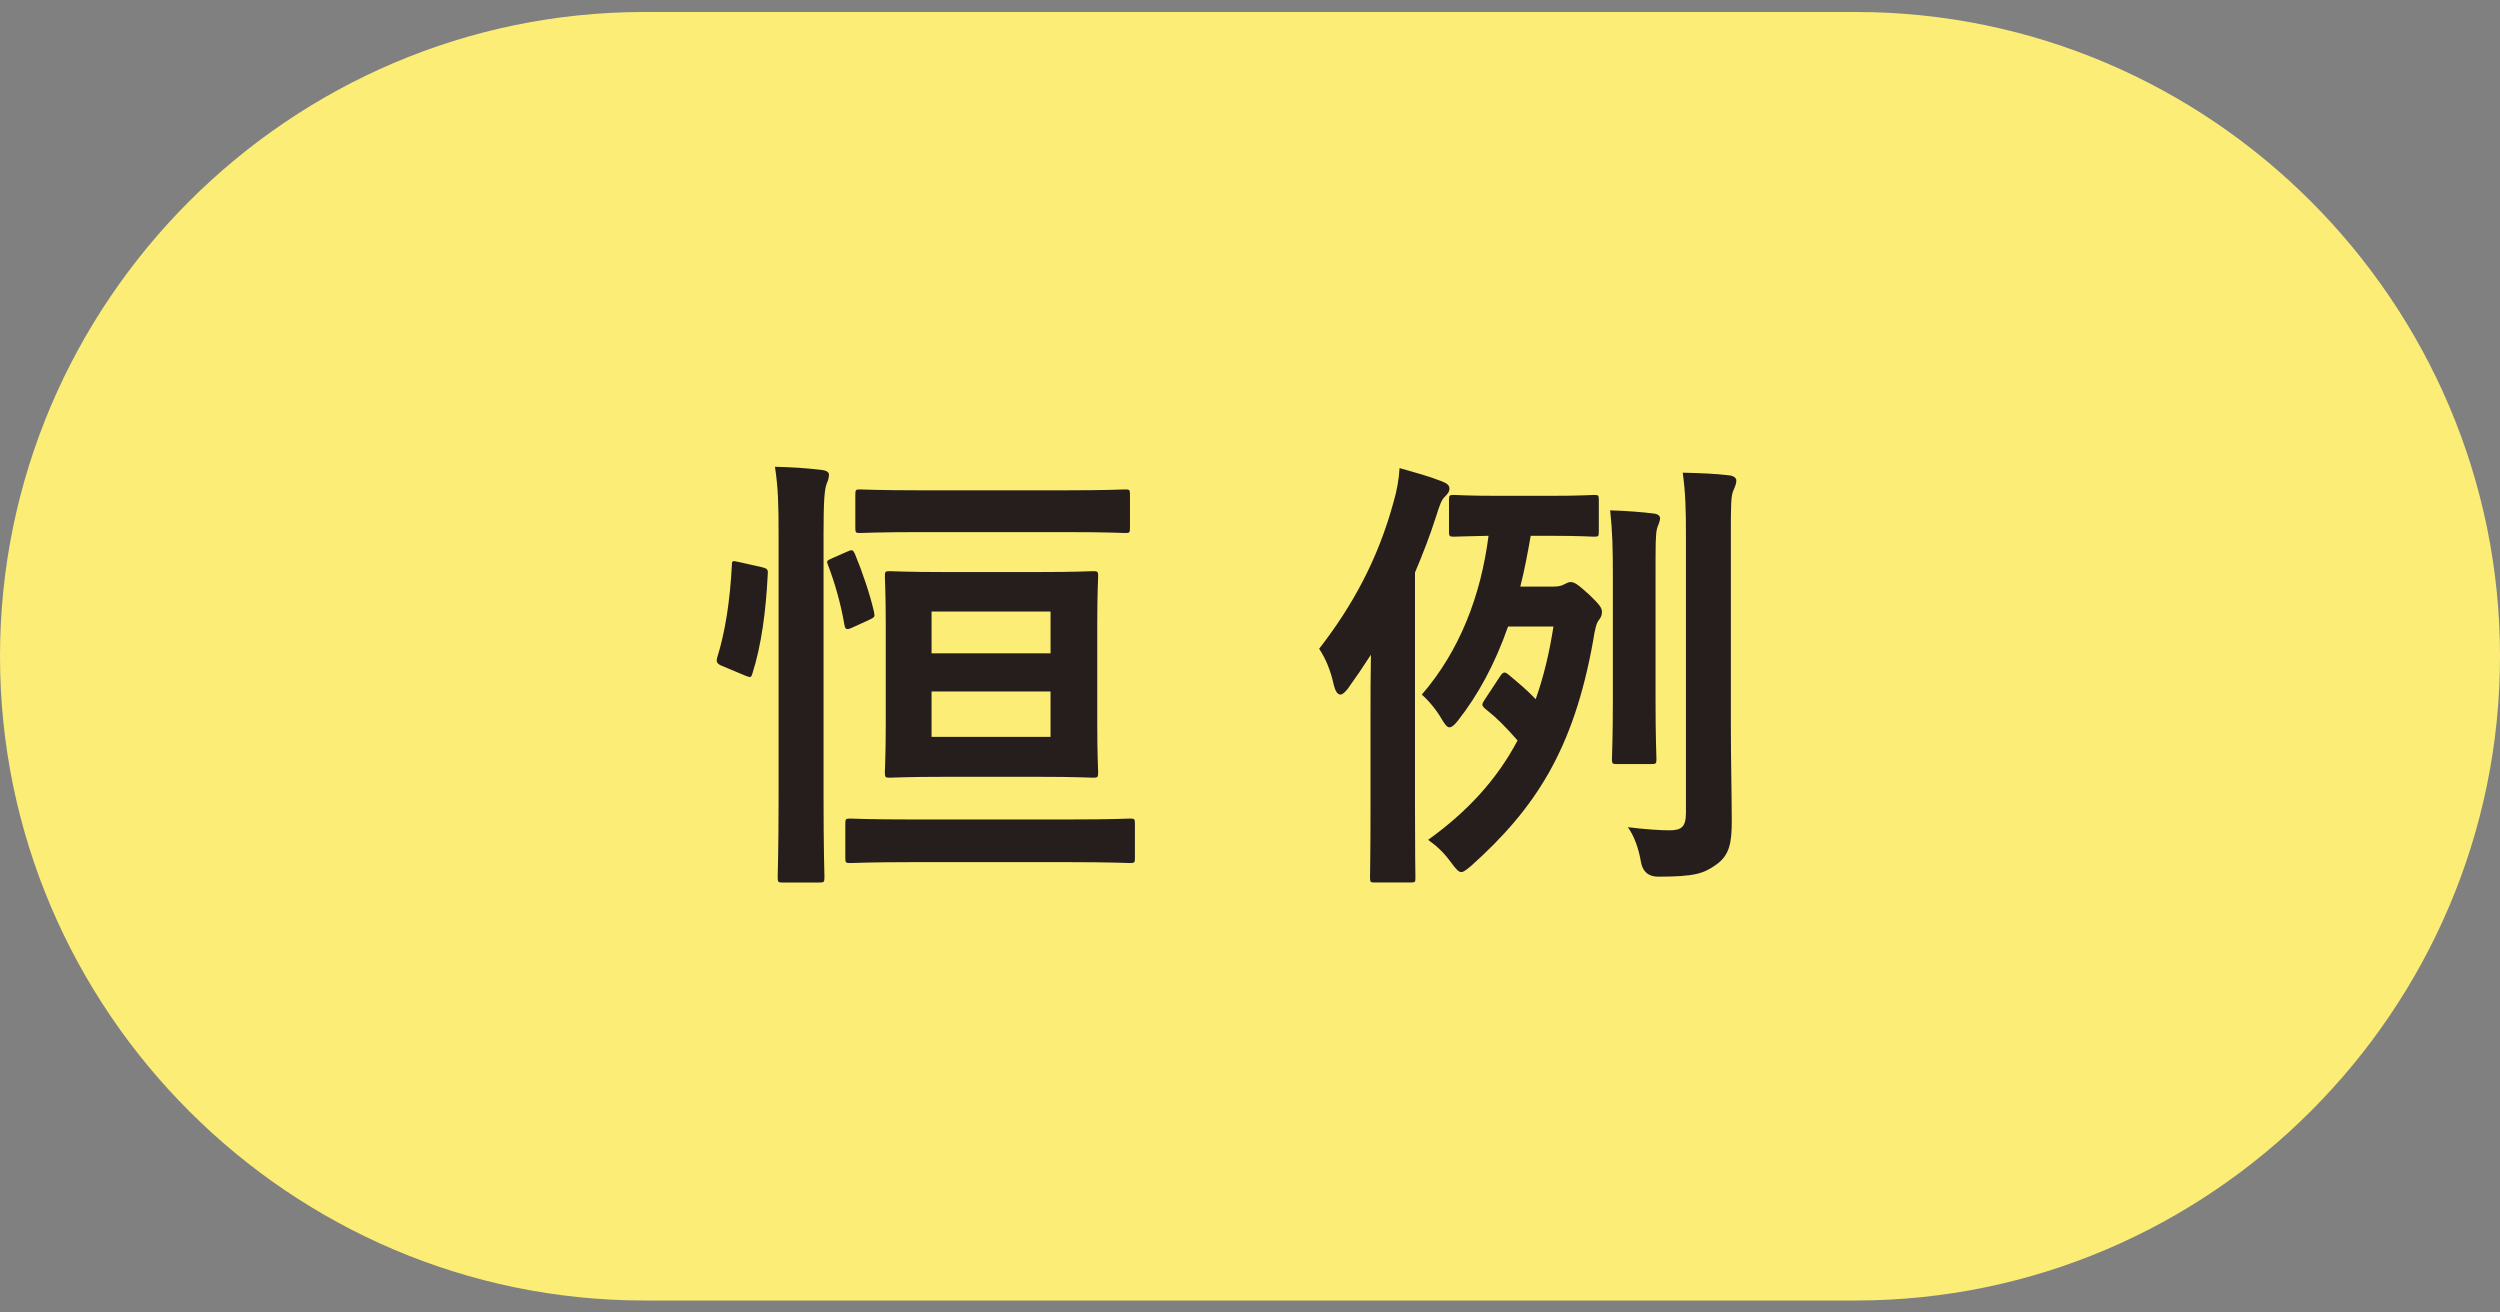
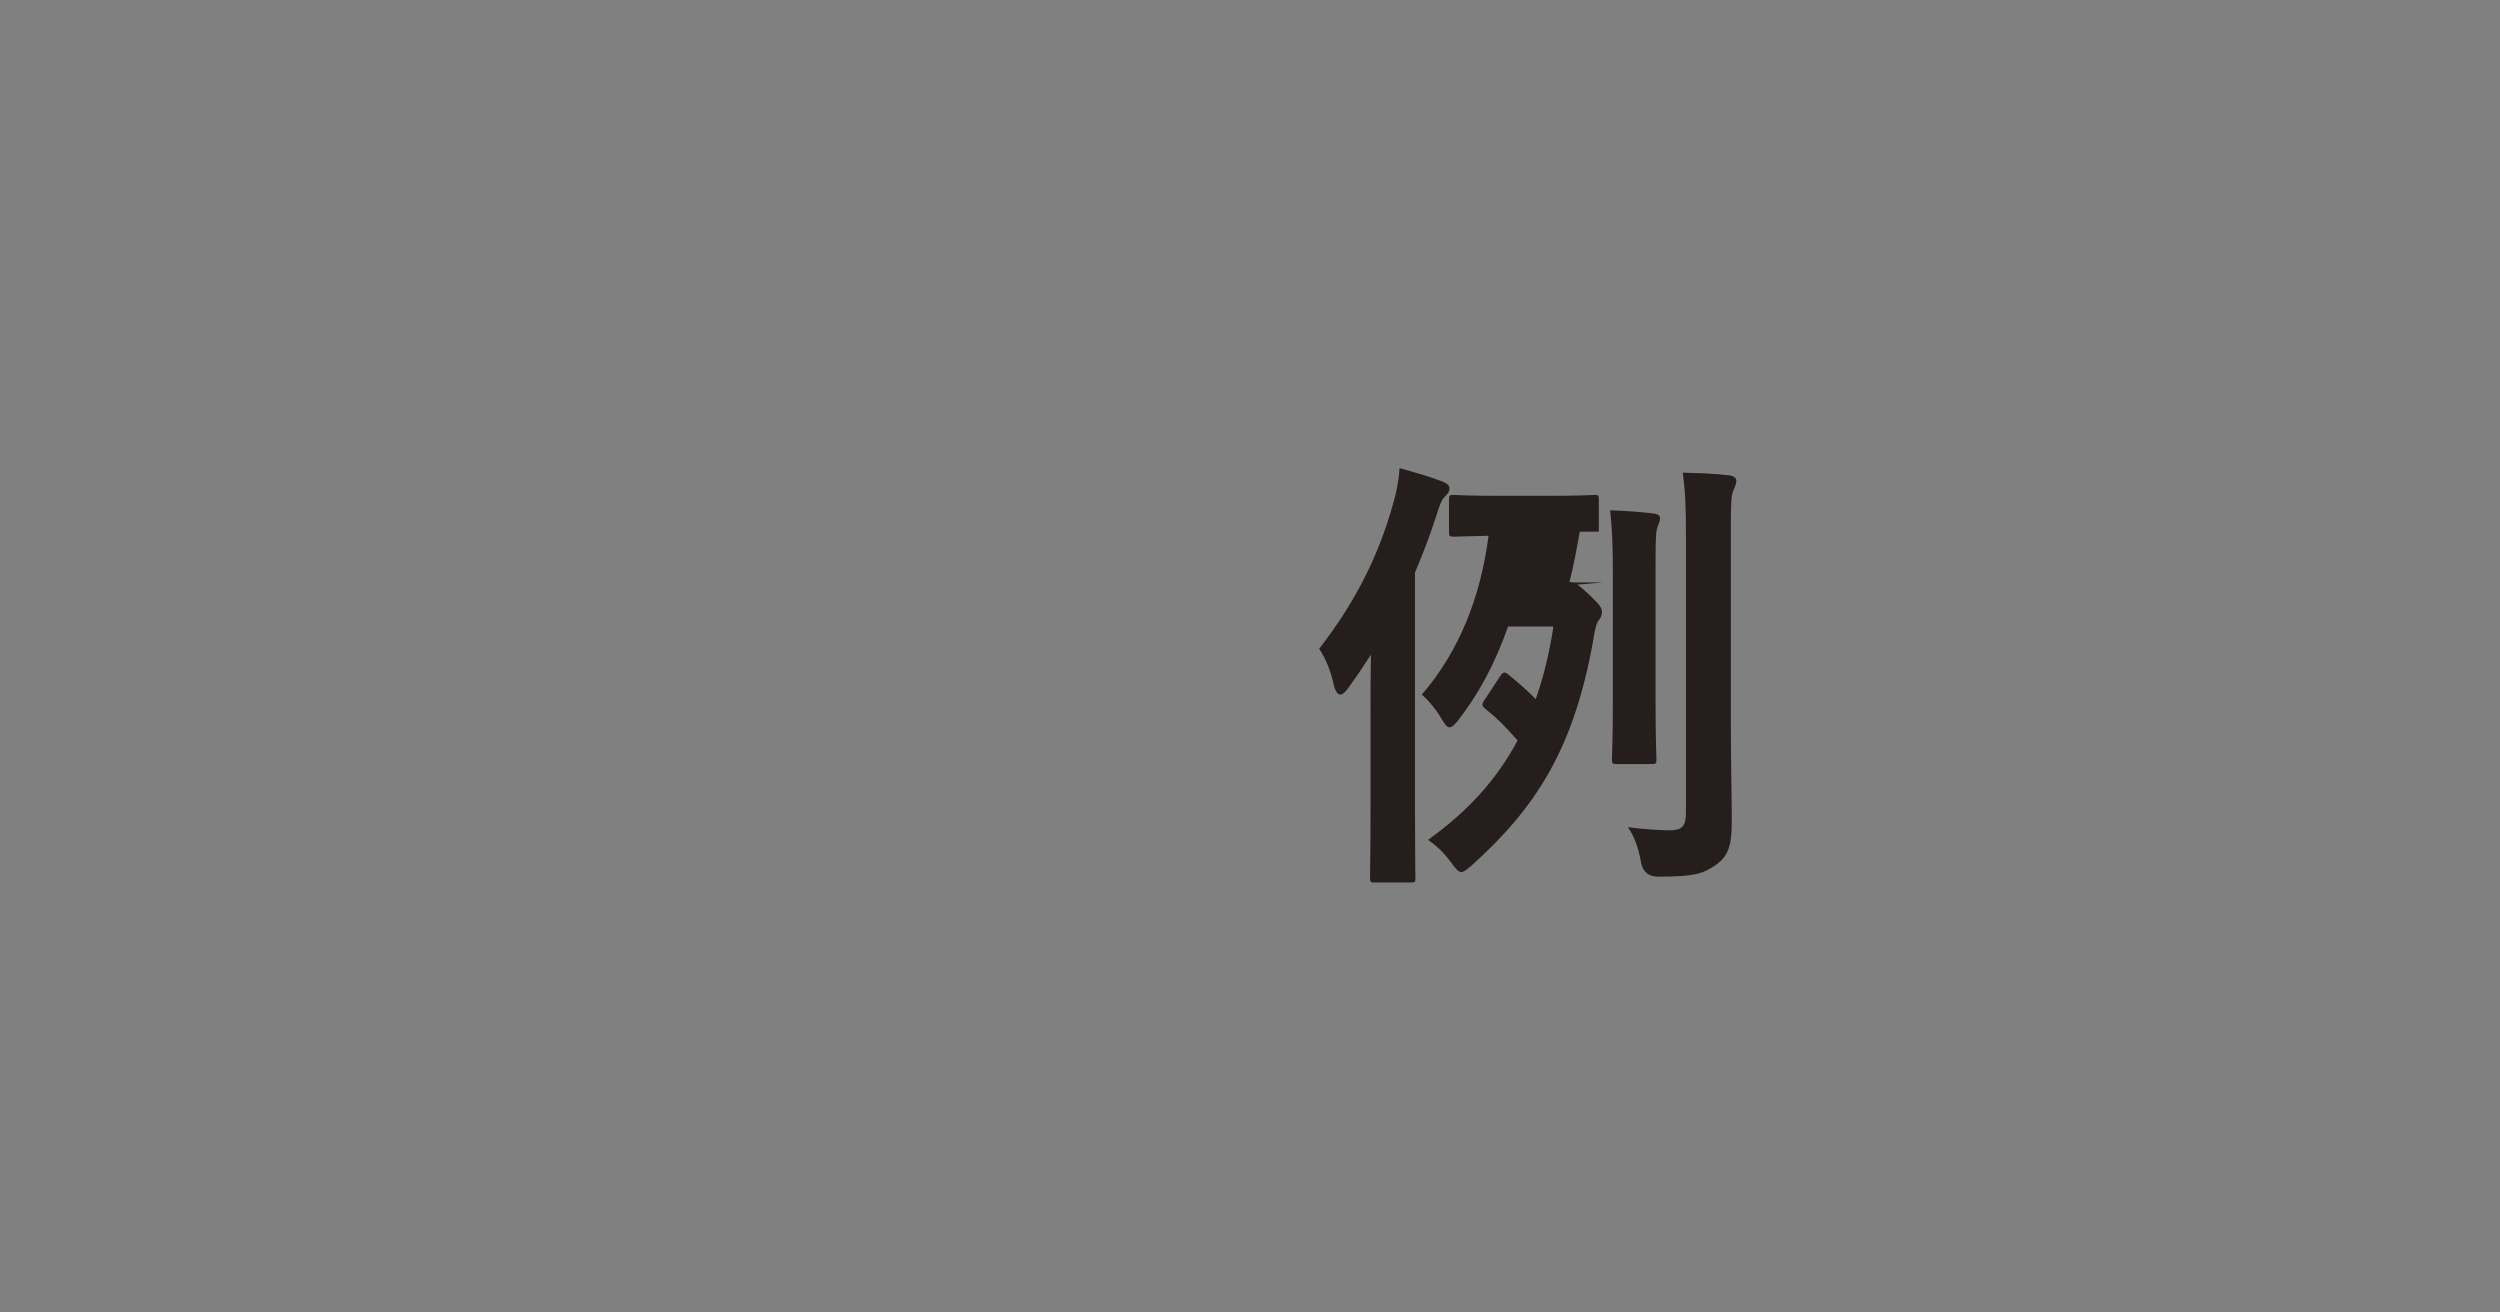
<svg xmlns="http://www.w3.org/2000/svg" id="_background" data-name=" background" version="1.1" viewBox="0 0 200 105">
  <rect x="0" y="0" width="200" height="105" fill="#808080" stroke="none" />
  <defs>
    <style>
      .cls-1 {
        fill: #fced77;
      }

      .cls-1, .cls-2 {
        stroke-width: 0px;
      }

      .cls-2 {
        fill: #251e1c;
      }
    </style>
  </defs>
-   <path class="cls-1" d="M200,52.5c0,28.347-23.193,51.54-51.54,51.54H51.54C23.193,104.04-0,80.847-0,52.5H-0C-0,24.153,23.193.96,51.54.96h96.92c28.347,0,51.54,23.193,51.54,51.54h0Z" />
  <g>
-     <path class="cls-2" d="M60.909,45.364c.473.111.545.183.512.584-.15,2.975-.512,5.699-1.234,7.951-.111.361-.183.289-.584.145l-1.818-.762c-.467-.183-.506-.361-.395-.728.617-1.957,1.012-4.465,1.162-7.367,0-.367.072-.328.578-.222l1.779.4ZM62.287,42.824c0-2.58-.033-3.742-.289-5.482,1.379.033,2.541.106,3.742.256.361.033.578.178.578.361,0,.256-.072.473-.178.723-.183.473-.256,1.384-.256,4.031v21.1c0,4.103.072,6.172.072,6.355,0,.4-.039.434-.4.434h-2.941c-.361,0-.4-.033-.4-.434,0-.183.072-2.252.072-6.316v-21.028ZM67.775,44.13c.395-.183.467-.145.617.183.578,1.379,1.195,3.197,1.523,4.609.072.4.106.439-.361.656l-1.345.617c-.473.217-.584.183-.656-.217-.289-1.674-.762-3.342-1.307-4.759-.145-.361-.106-.361.367-.578l1.162-.512ZM73.001,68.972c-3.558,0-4.759.072-4.976.072-.361,0-.4-.039-.4-.4v-2.763c0-.361.039-.395.4-.395.217,0,1.418.072,4.976.072h12.421c3.558,0,4.793-.072,4.976-.072.361,0,.395.033.395.395v2.763c0,.361-.033.4-.395.4-.183,0-1.418-.072-4.976-.072h-12.421ZM73.763,42.568c-3.519,0-4.754.072-4.976.072-.322,0-.361-.033-.361-.395v-2.691c0-.361.039-.4.361-.4.222,0,1.457.072,4.976.072h11.331c3.519,0,4.72-.072,4.937-.072.328,0,.367.039.367.4v2.691c0,.361-.039.395-.367.395-.217,0-1.418-.072-4.937-.072h-11.331ZM82.954,45.765c3.191,0,4.248-.072,4.498-.072.367,0,.4.039.4.4,0,.217-.072,1.379-.072,3.886v7.912c0,2.508.072,3.67.072,3.886,0,.4-.033.439-.4.439-.25,0-1.307-.072-4.498-.072h-7.228c-3.23,0-4.287.072-4.542.072-.361,0-.395-.039-.395-.439,0-.217.072-1.379.072-3.886v-7.912c0-2.508-.072-3.67-.072-3.886,0-.361.033-.4.395-.4.256,0,1.312.072,4.542.072h7.228ZM74.525,48.923v3.342h9.519v-3.342h-9.519ZM84.043,55.317h-9.519v3.631h9.519v-3.631Z" />
-     <path class="cls-2" d="M109.641,56.951c0-1.273,0-2.941.033-4.576-.578.906-1.195,1.813-1.851,2.724-.217.289-.434.467-.584.467-.25,0-.434-.289-.578-.94-.217-.984-.617-1.963-1.129-2.724,2.619-3.38,4.687-7.083,5.96-11.765.25-.84.434-1.851.473-2.691,1.268.367,2.246.617,3.375,1.056.4.145.617.328.617.578,0,.256-.145.439-.4.689-.217.222-.361.545-.651,1.49-.512,1.601-1.09,3.086-1.707,4.542v18.843c0,3.597.033,5.376.033,5.56,0,.361,0,.395-.4.395h-2.869c-.322,0-.361-.033-.361-.395,0-.222.039-1.963.039-5.56v-7.695ZM124.308,46.927c.361,0,.656-.072.834-.183.222-.106.328-.178.512-.178.289,0,.578.178,1.49,1.017.834.795,1.012,1.051,1.012,1.379,0,.217-.072.434-.25.651-.183.222-.289.584-.473,1.746-1.562,8.64-4.615,13.327-9.769,17.936-.361.295-.584.473-.762.473-.217,0-.439-.256-.834-.795-.617-.84-1.162-1.312-1.818-1.785,3.125-2.246,5.482-4.793,7.156-7.951-.984-1.123-1.674-1.813-2.546-2.502-.361-.295-.322-.4-.106-.728l1.268-1.924c.222-.328.367-.367.656-.111.834.689,1.523,1.273,2.179,1.963.617-1.746,1.09-3.67,1.418-5.81h-3.631c-1.056,3.013-2.402,5.482-4.031,7.55-.256.328-.473.512-.656.512s-.361-.217-.617-.656c-.473-.795-1.017-1.451-1.596-1.963,3.013-3.481,4.72-7.878,5.338-12.704-1.89.033-2.58.072-2.763.072-.361,0-.4-.039-.4-.4v-2.541c0-.367.039-.4.4-.4.217,0,1.017.072,3.558.072h4.103c2.508,0,3.308-.072,3.558-.072.328,0,.367.033.367.4v2.541c0,.361-.039.4-.367.4-.25,0-1.051-.072-3.558-.072h-1.523c-.256,1.451-.506,2.791-.834,4.064h2.685ZM129.029,46.237c0-2.396-.033-3.742-.217-5.41,1.201.033,2.652.145,3.486.256.361.033.506.217.506.361,0,.328-.178.578-.25.873-.111.506-.111,1.195-.111,3.881v9.769c0,3.091.072,4.542.072,4.759,0,.361-.033.4-.4.4h-2.758c-.361,0-.4-.039-.4-.4,0-.256.072-1.668.072-4.759v-9.73ZM138.469,58.186c0,2.541.072,5.666.072,7.478,0,1.779-.178,2.763-1.268,3.525-.984.689-1.674.945-4.615.945q-1.162,0-1.379-1.162c-.183-1.09-.545-2.107-1.051-2.797,1.412.178,2.652.25,3.303.25.979,0,1.345-.25,1.345-1.412v-22.078c0-2.324-.039-3.486-.256-5.121,1.345.033,2.58.072,3.742.217.328.033.545.217.545.4,0,.289-.111.506-.217.762-.222.434-.222,1.195-.222,3.67v15.323Z" />
+     <path class="cls-2" d="M109.641,56.951c0-1.273,0-2.941.033-4.576-.578.906-1.195,1.813-1.851,2.724-.217.289-.434.467-.584.467-.25,0-.434-.289-.578-.94-.217-.984-.617-1.963-1.129-2.724,2.619-3.38,4.687-7.083,5.96-11.765.25-.84.434-1.851.473-2.691,1.268.367,2.246.617,3.375,1.056.4.145.617.328.617.578,0,.256-.145.439-.4.689-.217.222-.361.545-.651,1.49-.512,1.601-1.09,3.086-1.707,4.542v18.843c0,3.597.033,5.376.033,5.56,0,.361,0,.395-.4.395h-2.869c-.322,0-.361-.033-.361-.395,0-.222.039-1.963.039-5.56v-7.695ZM124.308,46.927c.361,0,.656-.072.834-.183.222-.106.328-.178.512-.178.289,0,.578.178,1.49,1.017.834.795,1.012,1.051,1.012,1.379,0,.217-.072.434-.25.651-.183.222-.289.584-.473,1.746-1.562,8.64-4.615,13.327-9.769,17.936-.361.295-.584.473-.762.473-.217,0-.439-.256-.834-.795-.617-.84-1.162-1.312-1.818-1.785,3.125-2.246,5.482-4.793,7.156-7.951-.984-1.123-1.674-1.813-2.546-2.502-.361-.295-.322-.4-.106-.728l1.268-1.924c.222-.328.367-.367.656-.111.834.689,1.523,1.273,2.179,1.963.617-1.746,1.09-3.67,1.418-5.81h-3.631c-1.056,3.013-2.402,5.482-4.031,7.55-.256.328-.473.512-.656.512s-.361-.217-.617-.656c-.473-.795-1.017-1.451-1.596-1.963,3.013-3.481,4.72-7.878,5.338-12.704-1.89.033-2.58.072-2.763.072-.361,0-.4-.039-.4-.4v-2.541c0-.367.039-.4.4-.4.217,0,1.017.072,3.558.072h4.103c2.508,0,3.308-.072,3.558-.072.328,0,.367.033.367.4v2.541h-1.523c-.256,1.451-.506,2.791-.834,4.064h2.685ZM129.029,46.237c0-2.396-.033-3.742-.217-5.41,1.201.033,2.652.145,3.486.256.361.033.506.217.506.361,0,.328-.178.578-.25.873-.111.506-.111,1.195-.111,3.881v9.769c0,3.091.072,4.542.072,4.759,0,.361-.033.4-.4.4h-2.758c-.361,0-.4-.039-.4-.4,0-.256.072-1.668.072-4.759v-9.73ZM138.469,58.186c0,2.541.072,5.666.072,7.478,0,1.779-.178,2.763-1.268,3.525-.984.689-1.674.945-4.615.945q-1.162,0-1.379-1.162c-.183-1.09-.545-2.107-1.051-2.797,1.412.178,2.652.25,3.303.25.979,0,1.345-.25,1.345-1.412v-22.078c0-2.324-.039-3.486-.256-5.121,1.345.033,2.58.072,3.742.217.328.033.545.217.545.4,0,.289-.111.506-.217.762-.222.434-.222,1.195-.222,3.67v15.323Z" />
  </g>
</svg>